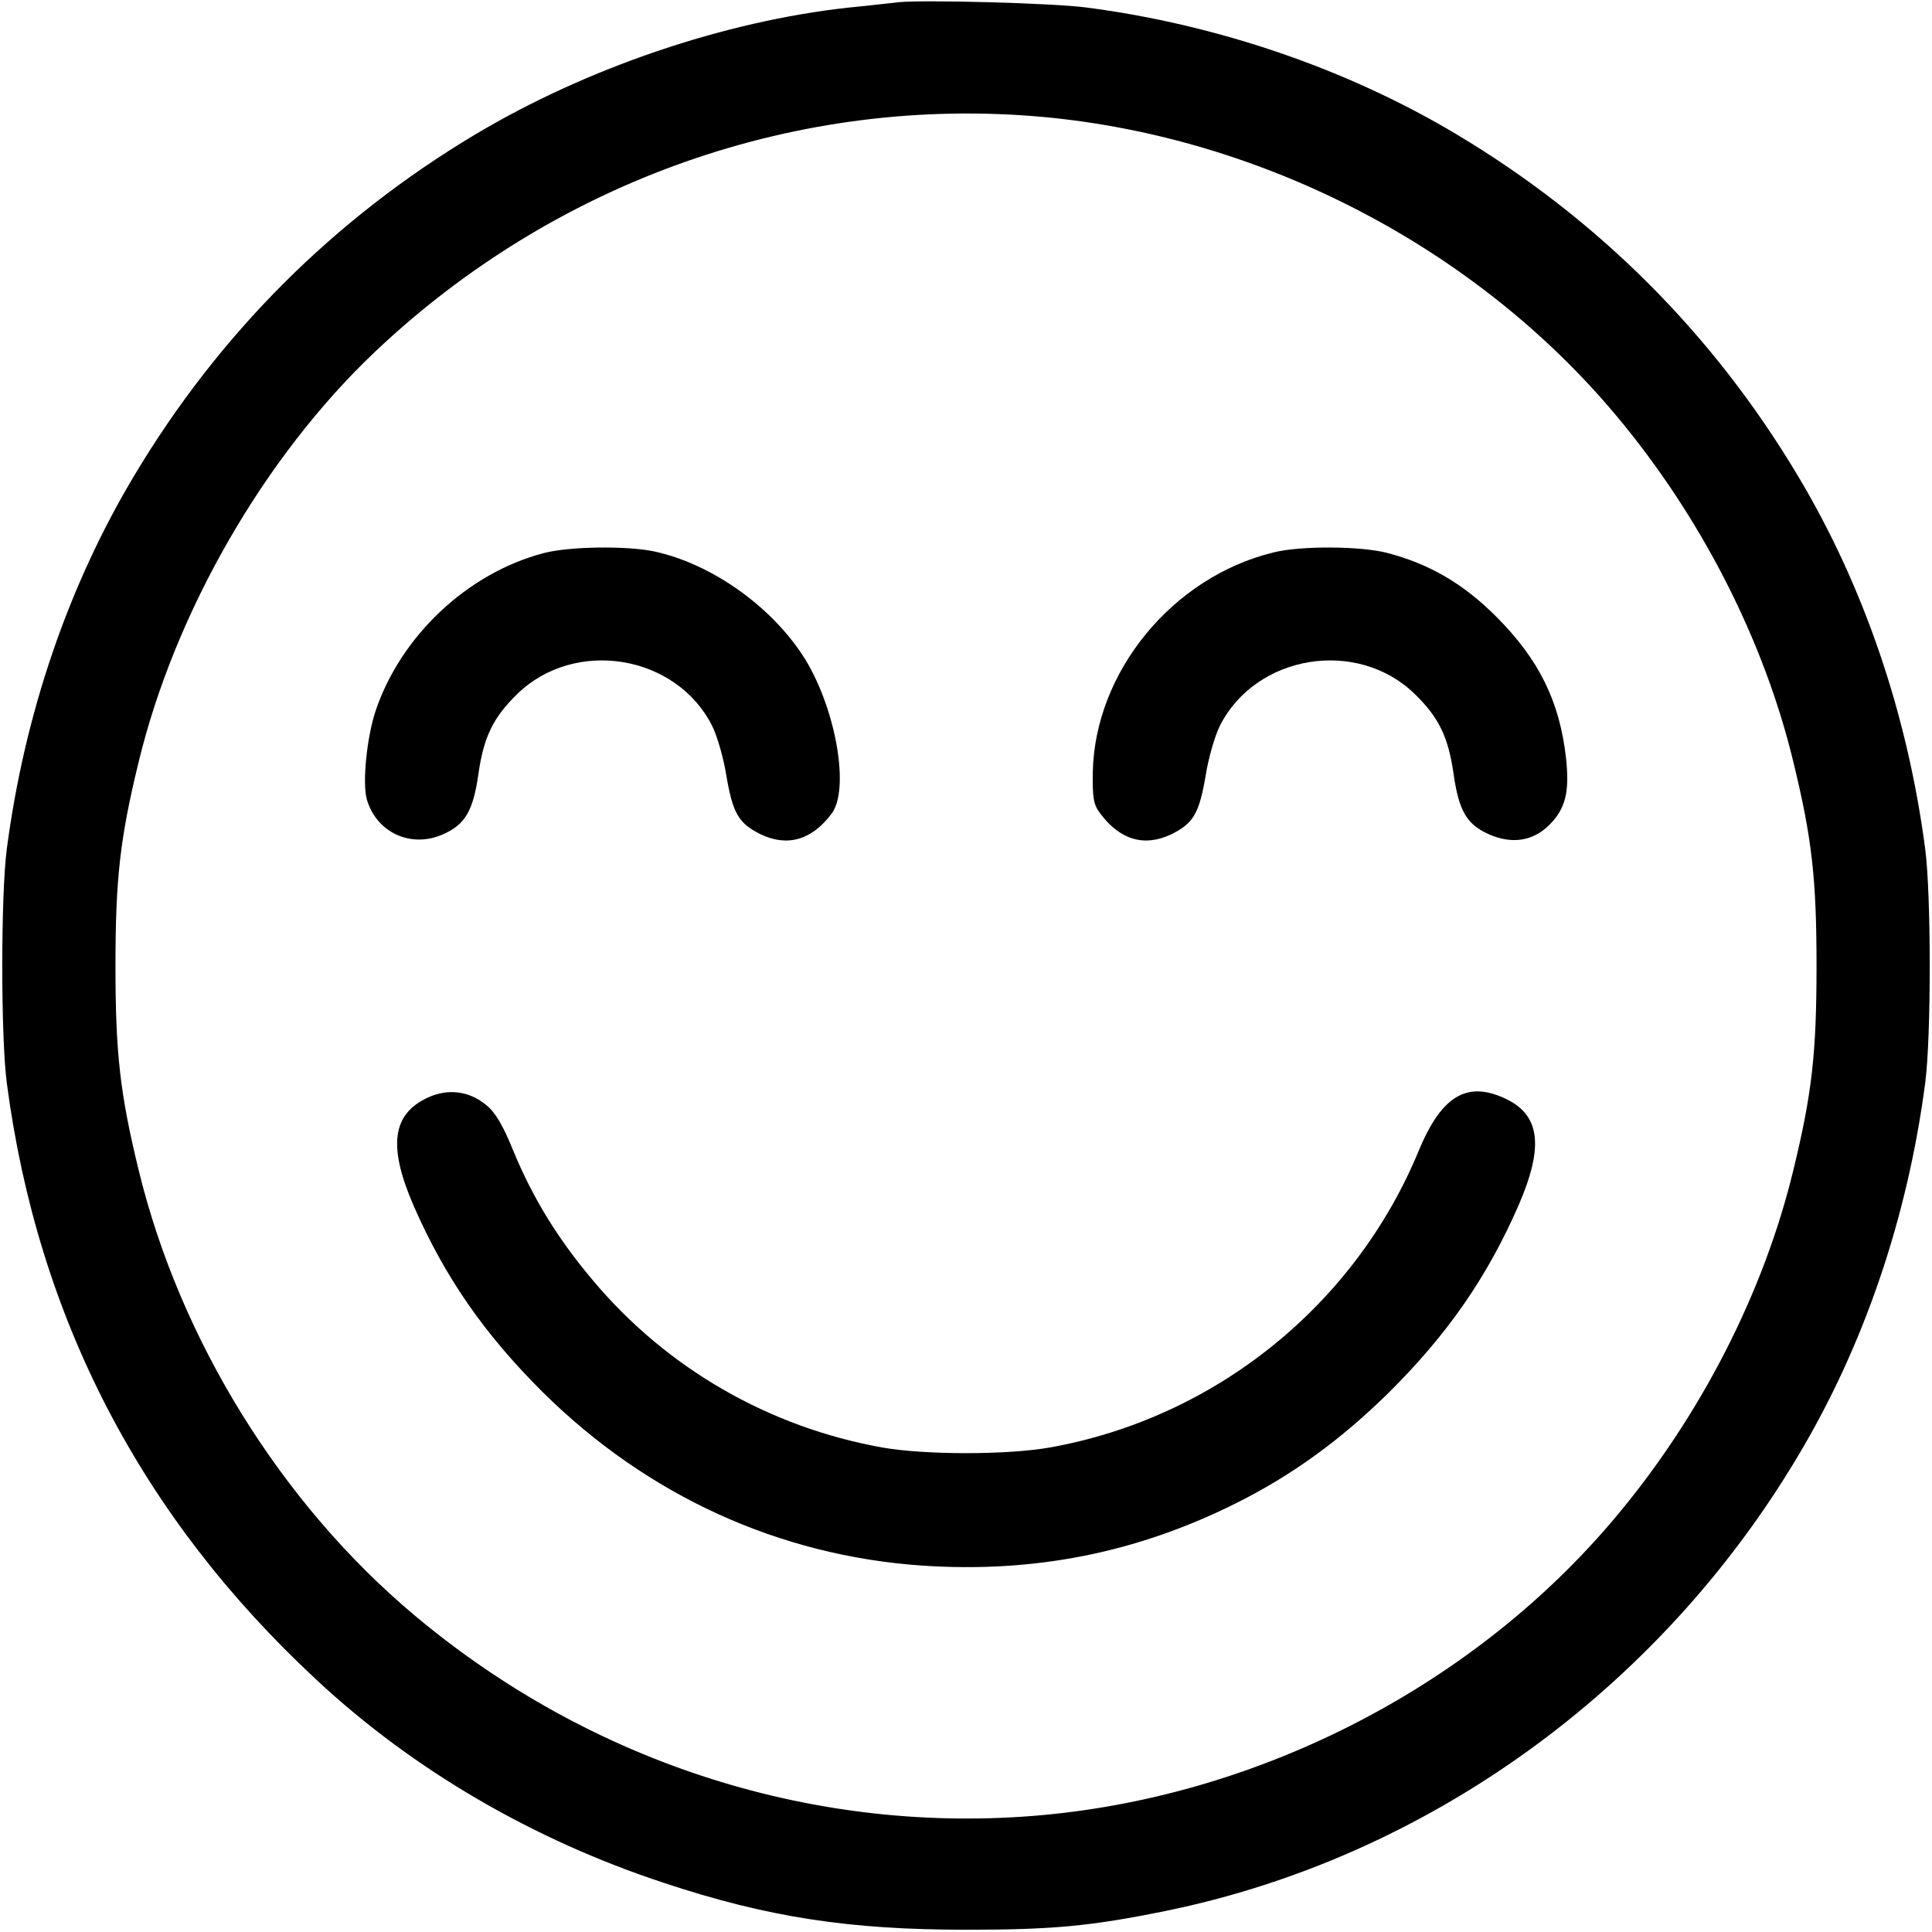
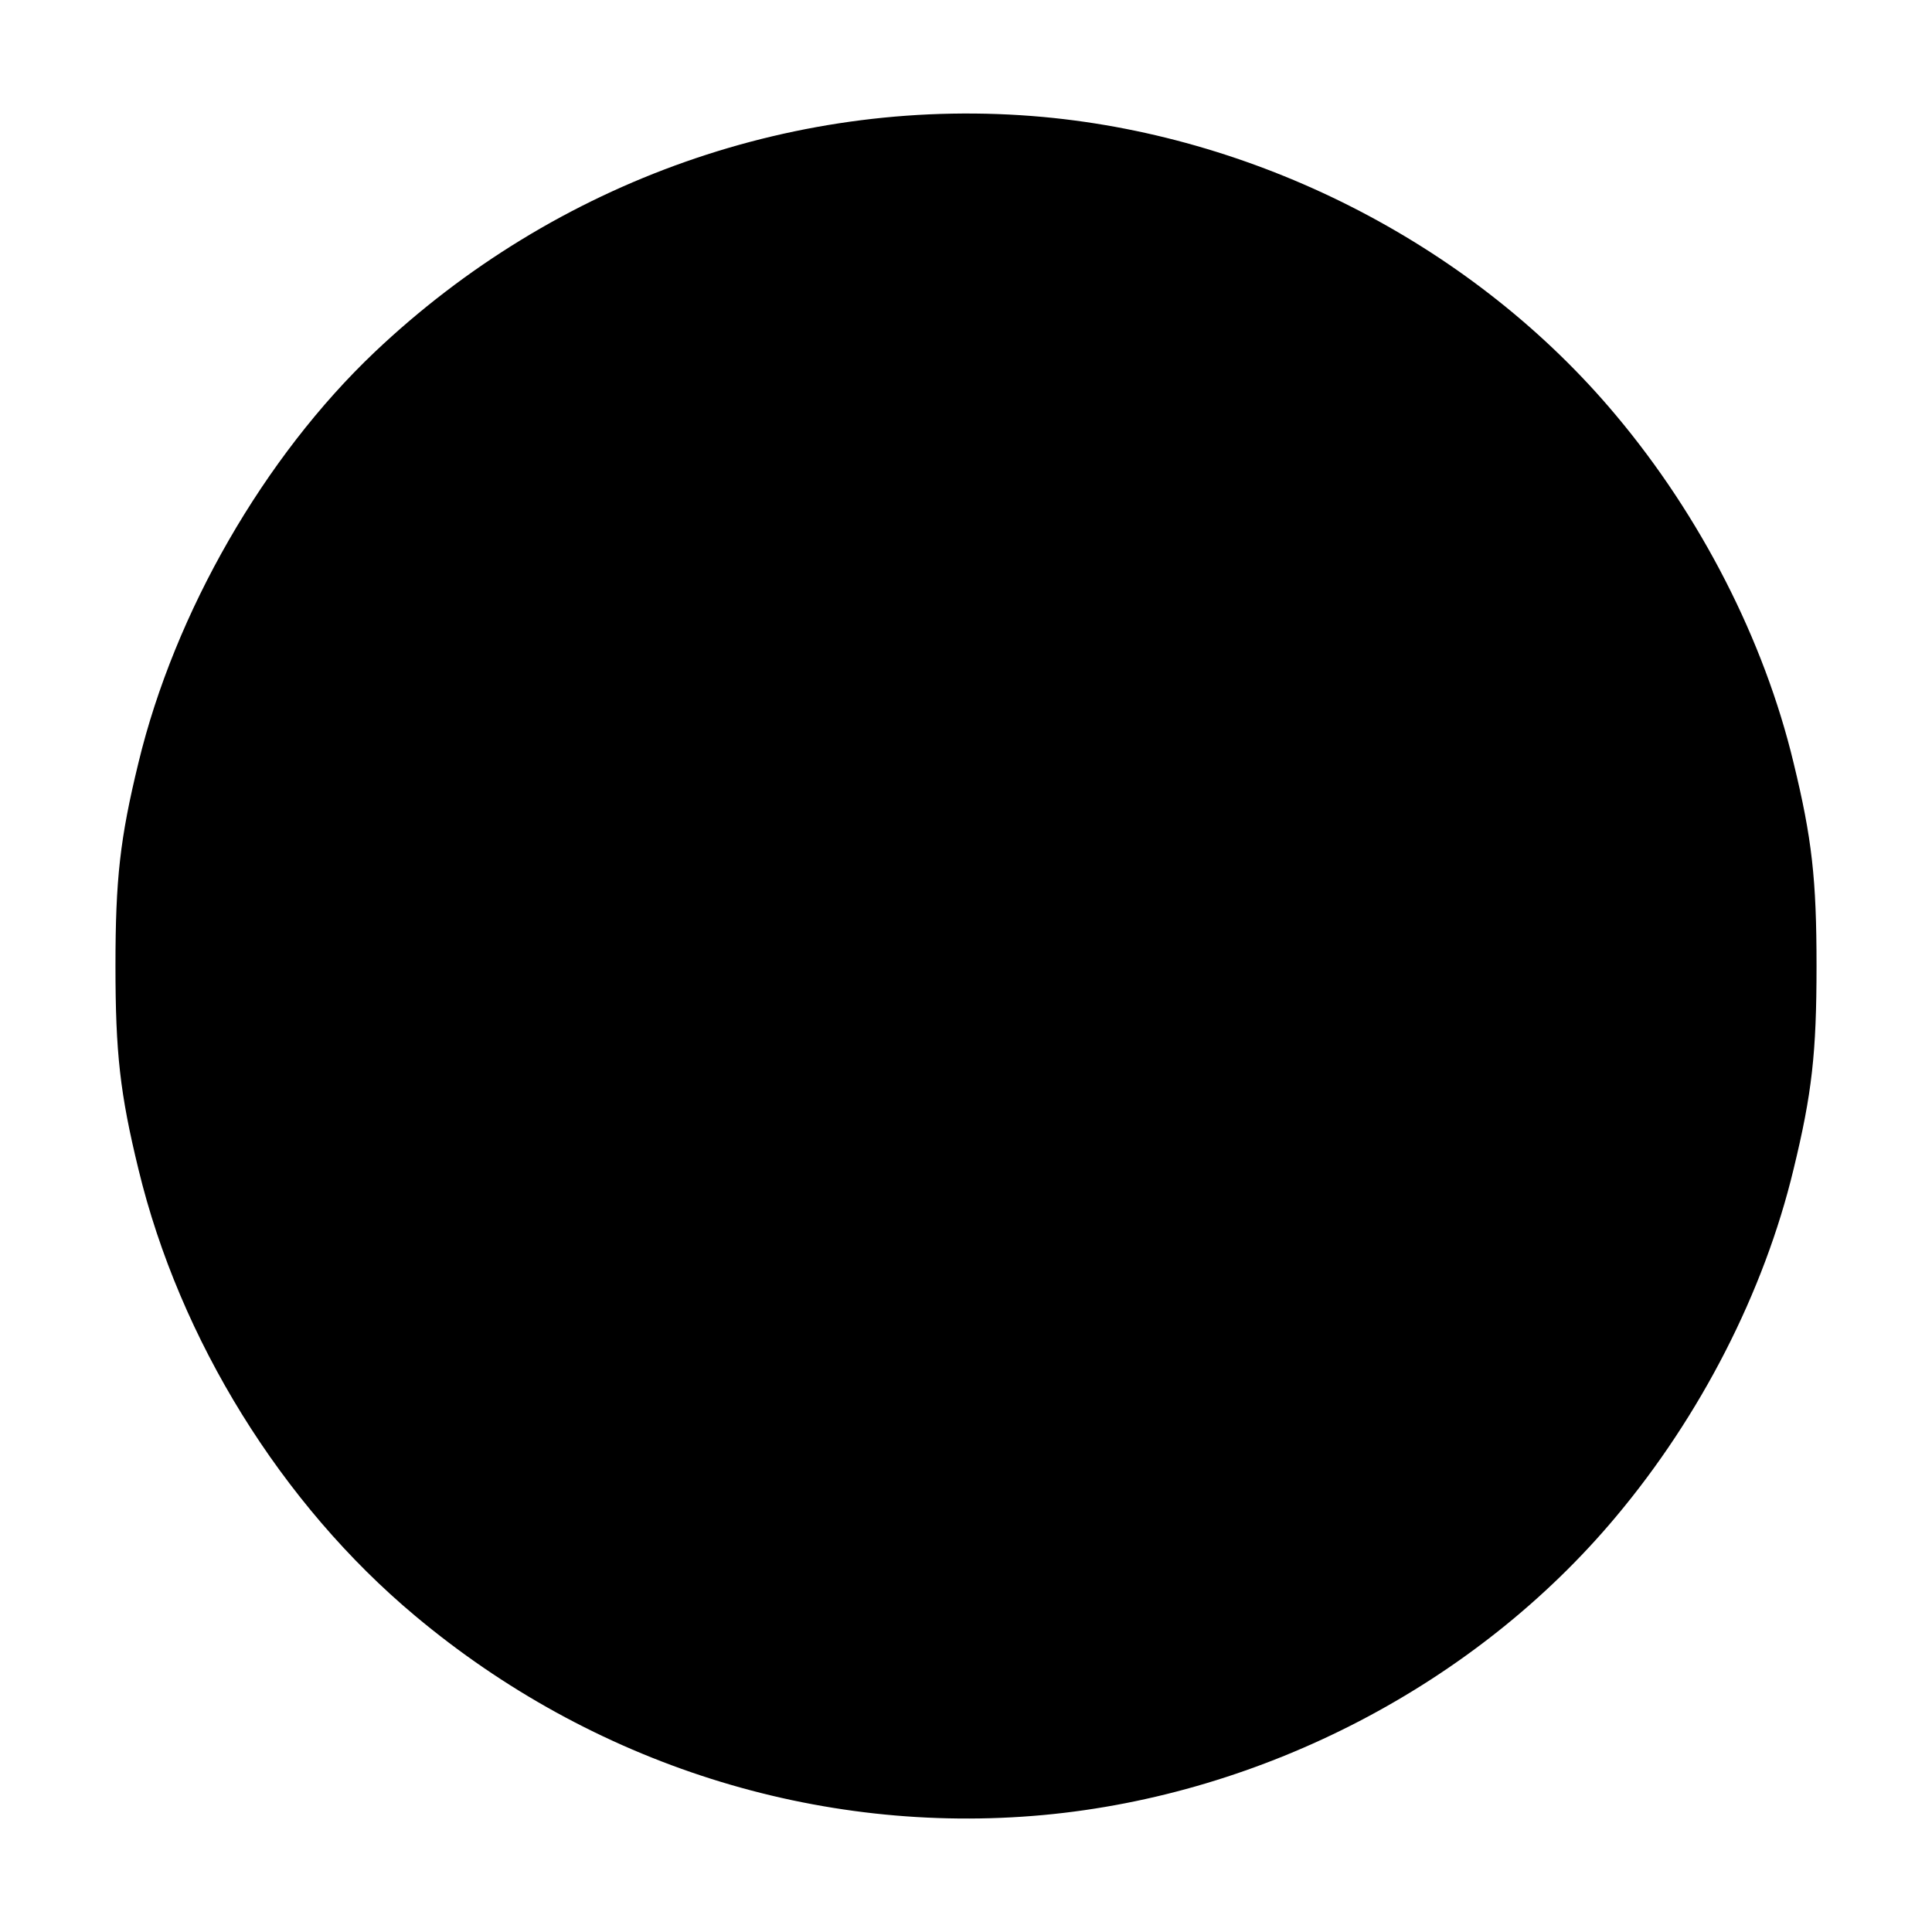
<svg xmlns="http://www.w3.org/2000/svg" version="1.0" width="512pt" height="512pt" viewBox="0 0 512 512" preserveAspectRatio="xMidYMid meet">
  <g transform="translate(0,512) scale(0.1,-0.1)" fill="#000000" stroke="none">
-     <path d="M2380 5114 c-19 -2 -78 -9 -130 -14 -330 -36 -695 -160 -990 -336 -375 -224 -680 -529 -904 -904 -175 -292 -291 -632 -338 -990 -16 -123 -16 -497 0 -620 82 -623 356 -1150 820 -1581 256 -239 575 -425 922 -539 274 -91 491 -124 800 -124 228 0 329 9 530 50 689 141 1304 583 1674 1204 175 292 291 632 338 990 16 123 16 497 0 620 -47 358 -163 698 -338 990 -224 375 -529 680 -904 904 -289 173 -634 291 -980 336 -88 12 -438 21 -500 14z m385 -304 c583 -54 1146 -347 1517 -790 225 -268 393 -596 471 -921 49 -201 61 -309 61 -539 0 -230 -12 -338 -61 -539 -78 -325 -246 -653 -471 -921 -371 -443 -934 -736 -1517 -790 -598 -55 -1196 135 -1665 528 -354 296 -624 732 -733 1183 -49 201 -61 309 -61 539 0 230 12 338 61 539 96 398 333 810 626 1088 480 455 1125 682 1772 623z" />
-     <path d="M1440 3654 c-201 -53 -378 -219 -445 -419 -23 -70 -35 -189 -23 -233 25 -88 117 -131 202 -93 59 26 80 62 94 161 14 97 39 149 103 211 152 148 420 105 516 -84 14 -28 31 -88 38 -133 17 -99 32 -126 91 -155 71 -34 136 -15 188 55 48 64 12 273 -69 407 -85 138 -247 255 -403 288 -73 15 -225 13 -292 -5z" />
-     <path d="M3375 3656 c-268 -65 -474 -317 -479 -583 -1 -68 2 -86 20 -109 52 -70 117 -89 188 -55 59 29 74 56 91 155 7 45 24 105 38 133 96 189 364 232 516 84 64 -62 89 -114 103 -211 14 -99 35 -135 94 -161 61 -27 117 -18 160 25 43 43 54 88 44 178 -17 150 -72 261 -185 374 -88 88 -178 140 -290 169 -70 18 -229 19 -300 1z" />
-     <path d="M1133 2211 c-94 -44 -105 -129 -37 -286 83 -190 188 -341 343 -495 277 -274 626 -433 1005 -459 297 -20 568 34 829 164 151 75 280 169 408 295 155 154 260 305 343 495 69 159 58 243 -40 286 -99 44 -165 2 -224 -140 -169 -410 -540 -709 -978 -787 -113 -20 -331 -20 -444 0 -301 54 -571 210 -766 442 -94 111 -161 221 -212 345 -27 67 -48 102 -72 121 -45 37 -101 44 -155 19z" />
+     <path d="M2380 5114 z m385 -304 c583 -54 1146 -347 1517 -790 225 -268 393 -596 471 -921 49 -201 61 -309 61 -539 0 -230 -12 -338 -61 -539 -78 -325 -246 -653 -471 -921 -371 -443 -934 -736 -1517 -790 -598 -55 -1196 135 -1665 528 -354 296 -624 732 -733 1183 -49 201 -61 309 -61 539 0 230 12 338 61 539 96 398 333 810 626 1088 480 455 1125 682 1772 623z" />
  </g>
</svg>